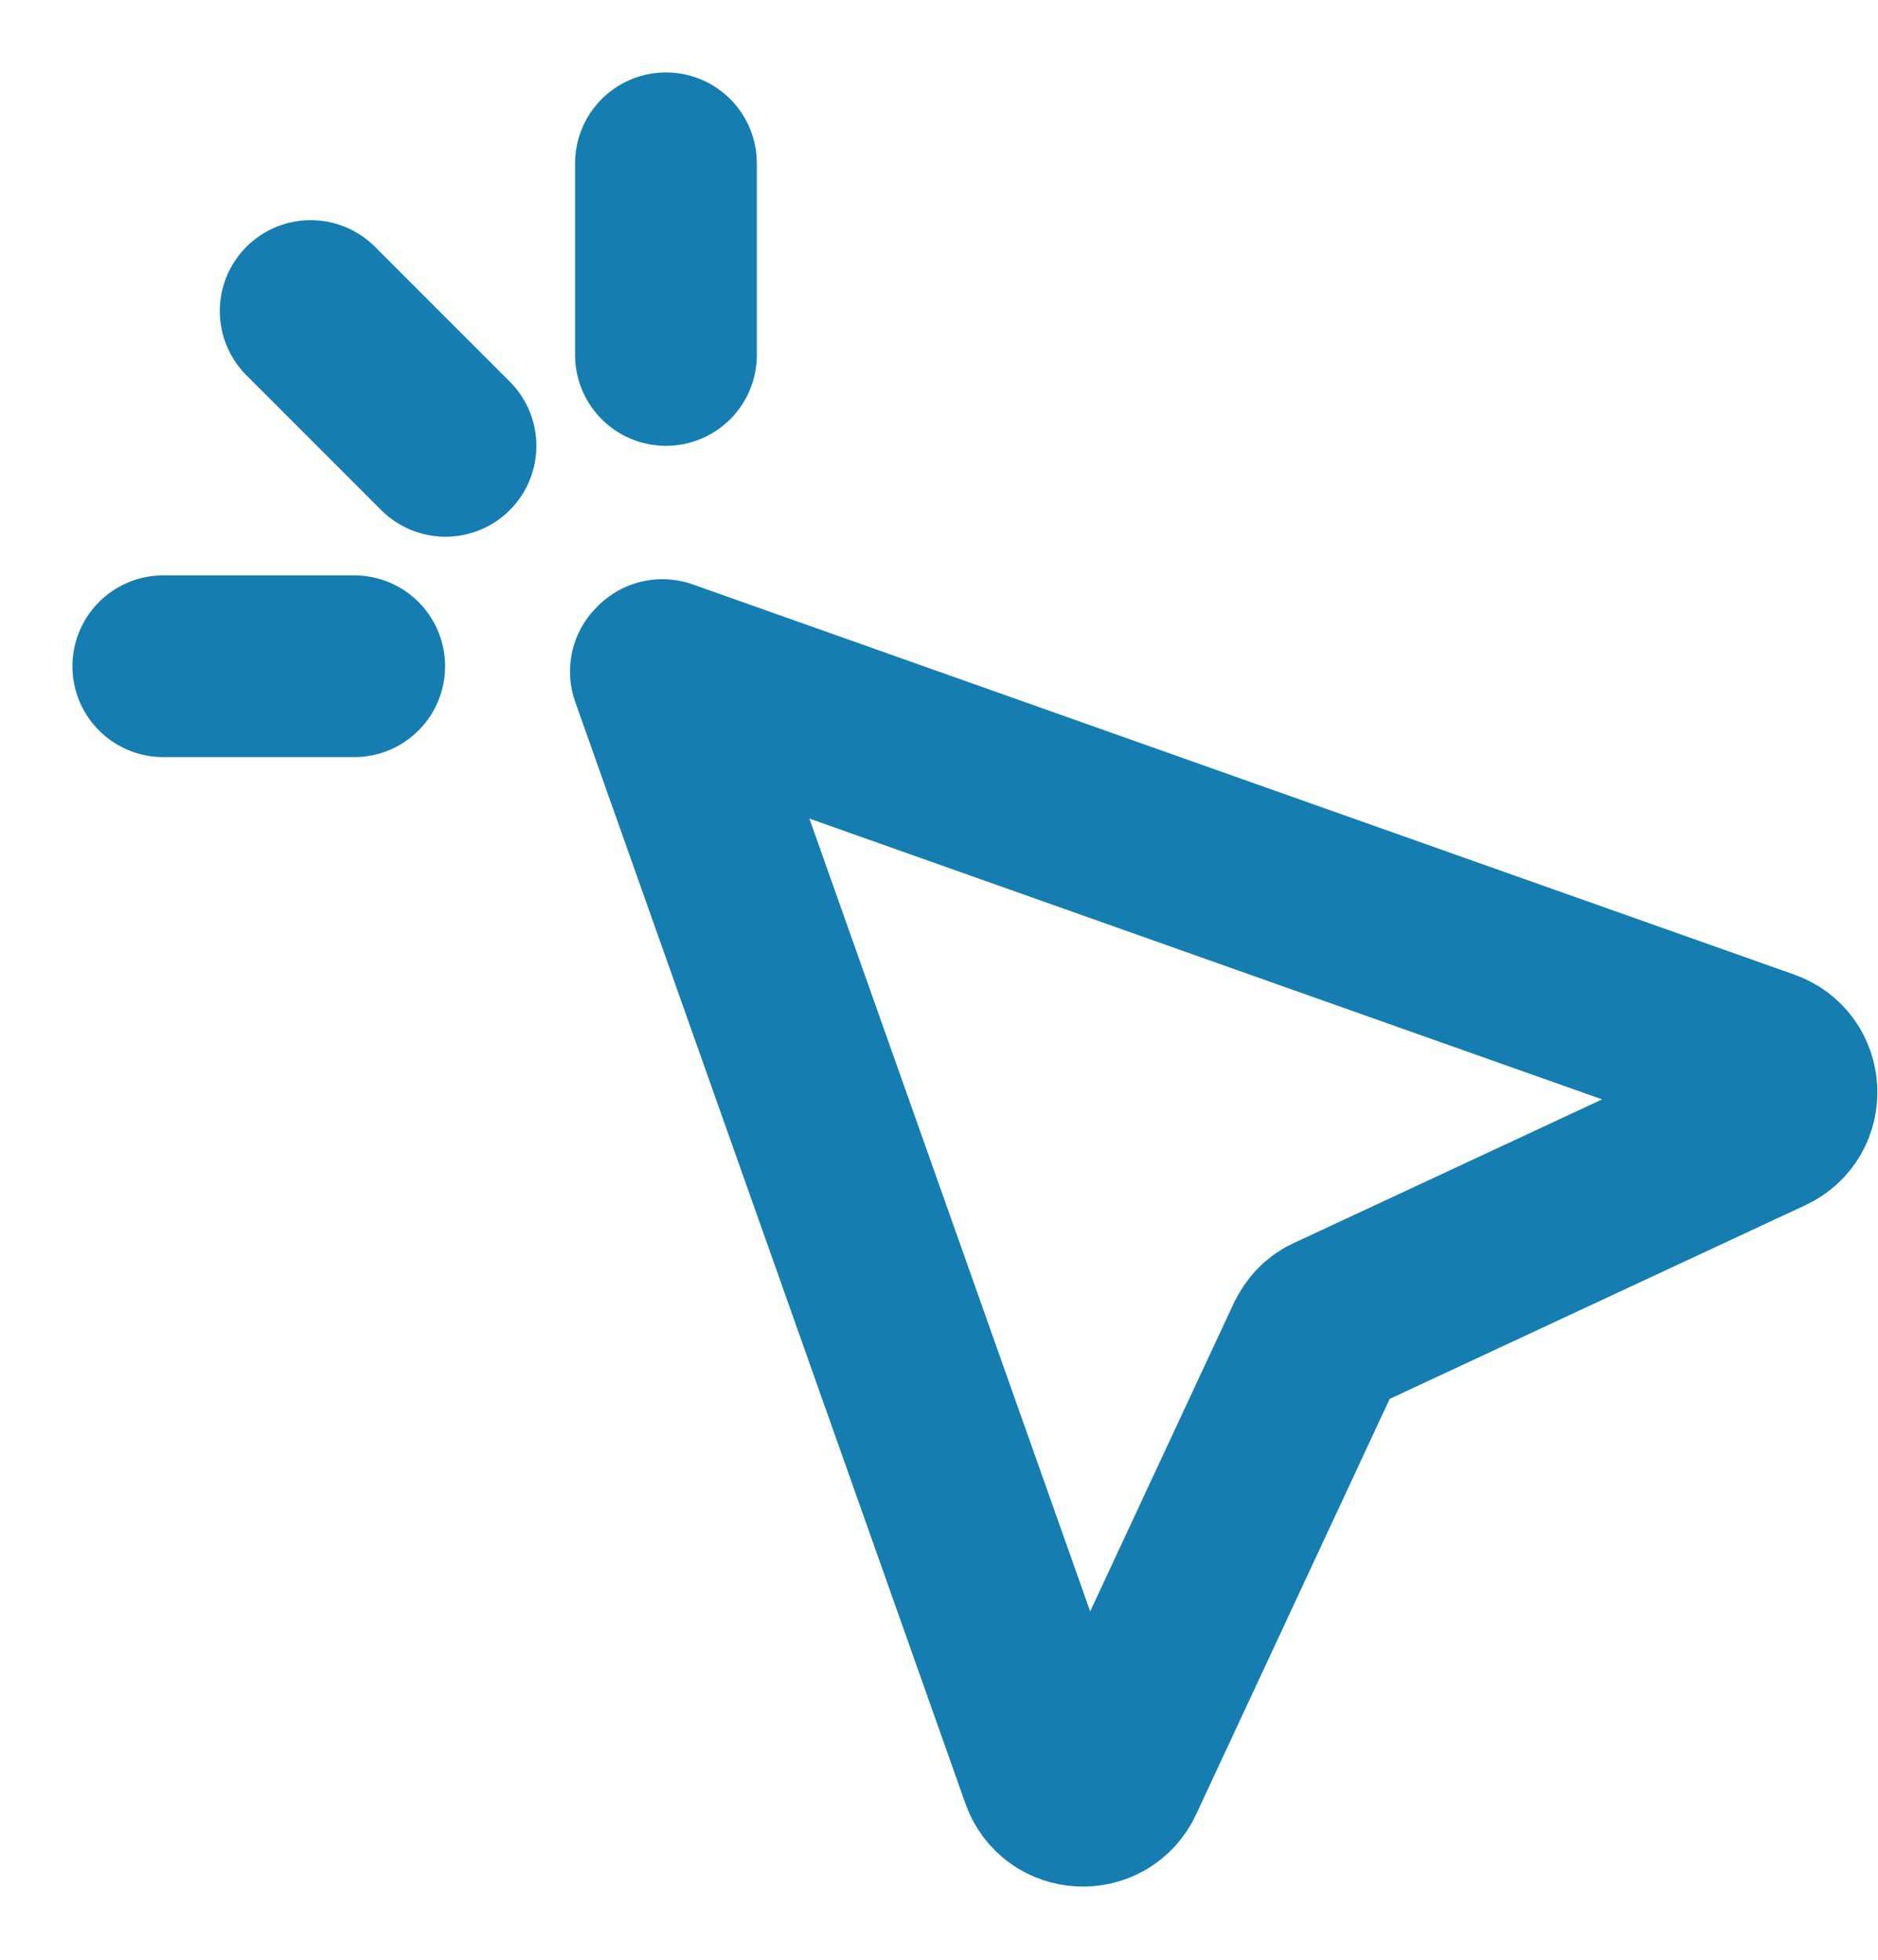
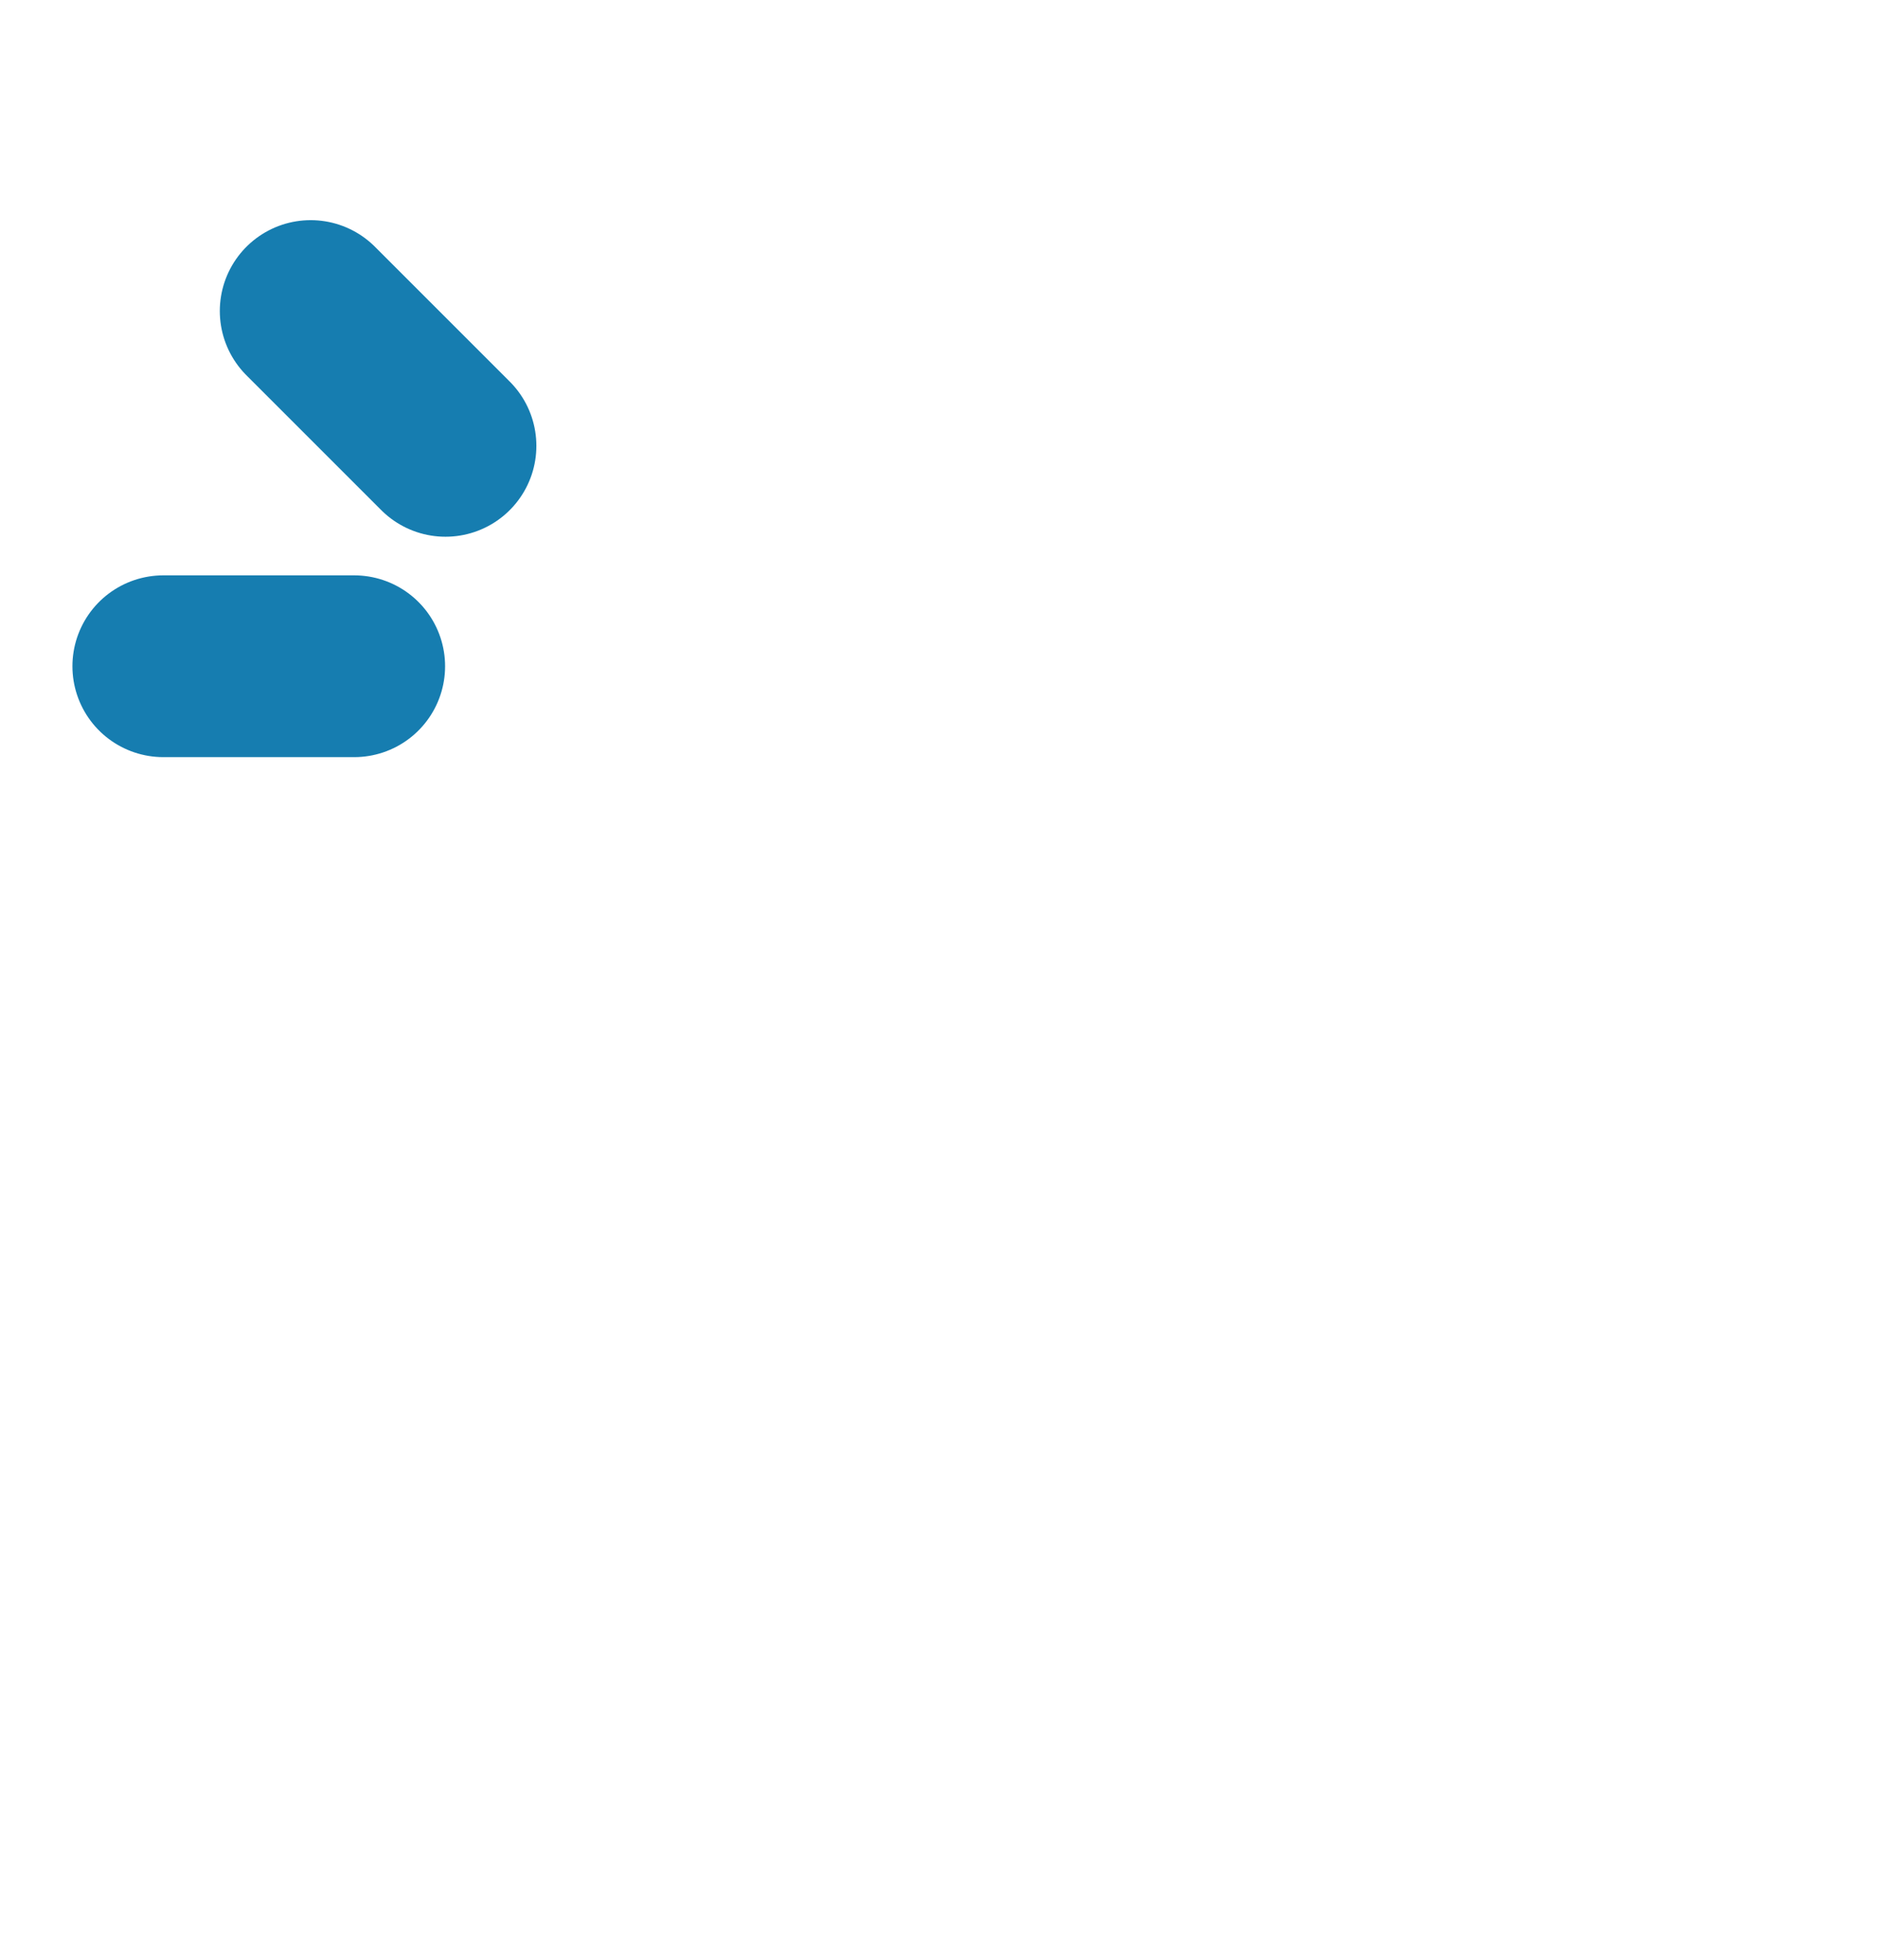
<svg xmlns="http://www.w3.org/2000/svg" width="23" height="24" viewBox="0 0 23 24" fill="none">
-   <path d="M8.112 8.206L15.338 10.766L21.599 12.983C21.952 13.103 21.98 13.595 21.637 13.752L16.321 16.229C16.229 16.266 16.164 16.34 16.117 16.433L13.641 21.748C13.483 22.091 12.991 22.064 12.871 21.711L10.654 15.45L8.094 8.224L8.112 8.206Z" stroke="#167DB0" stroke-width="2.226" stroke-linecap="round" stroke-linejoin="round" />
  <path d="M3.805 3.809L5.456 5.46" stroke="#167DB0" stroke-width="2.226" stroke-linecap="round" stroke-linejoin="round" />
  <path d="M2 8.159H4.338" stroke="#167DB0" stroke-width="2.226" stroke-linecap="round" stroke-linejoin="round" />
-   <path d="M8.156 4.347V2" stroke="#167DB0" stroke-width="2.226" stroke-linecap="round" stroke-linejoin="round" />
</svg>